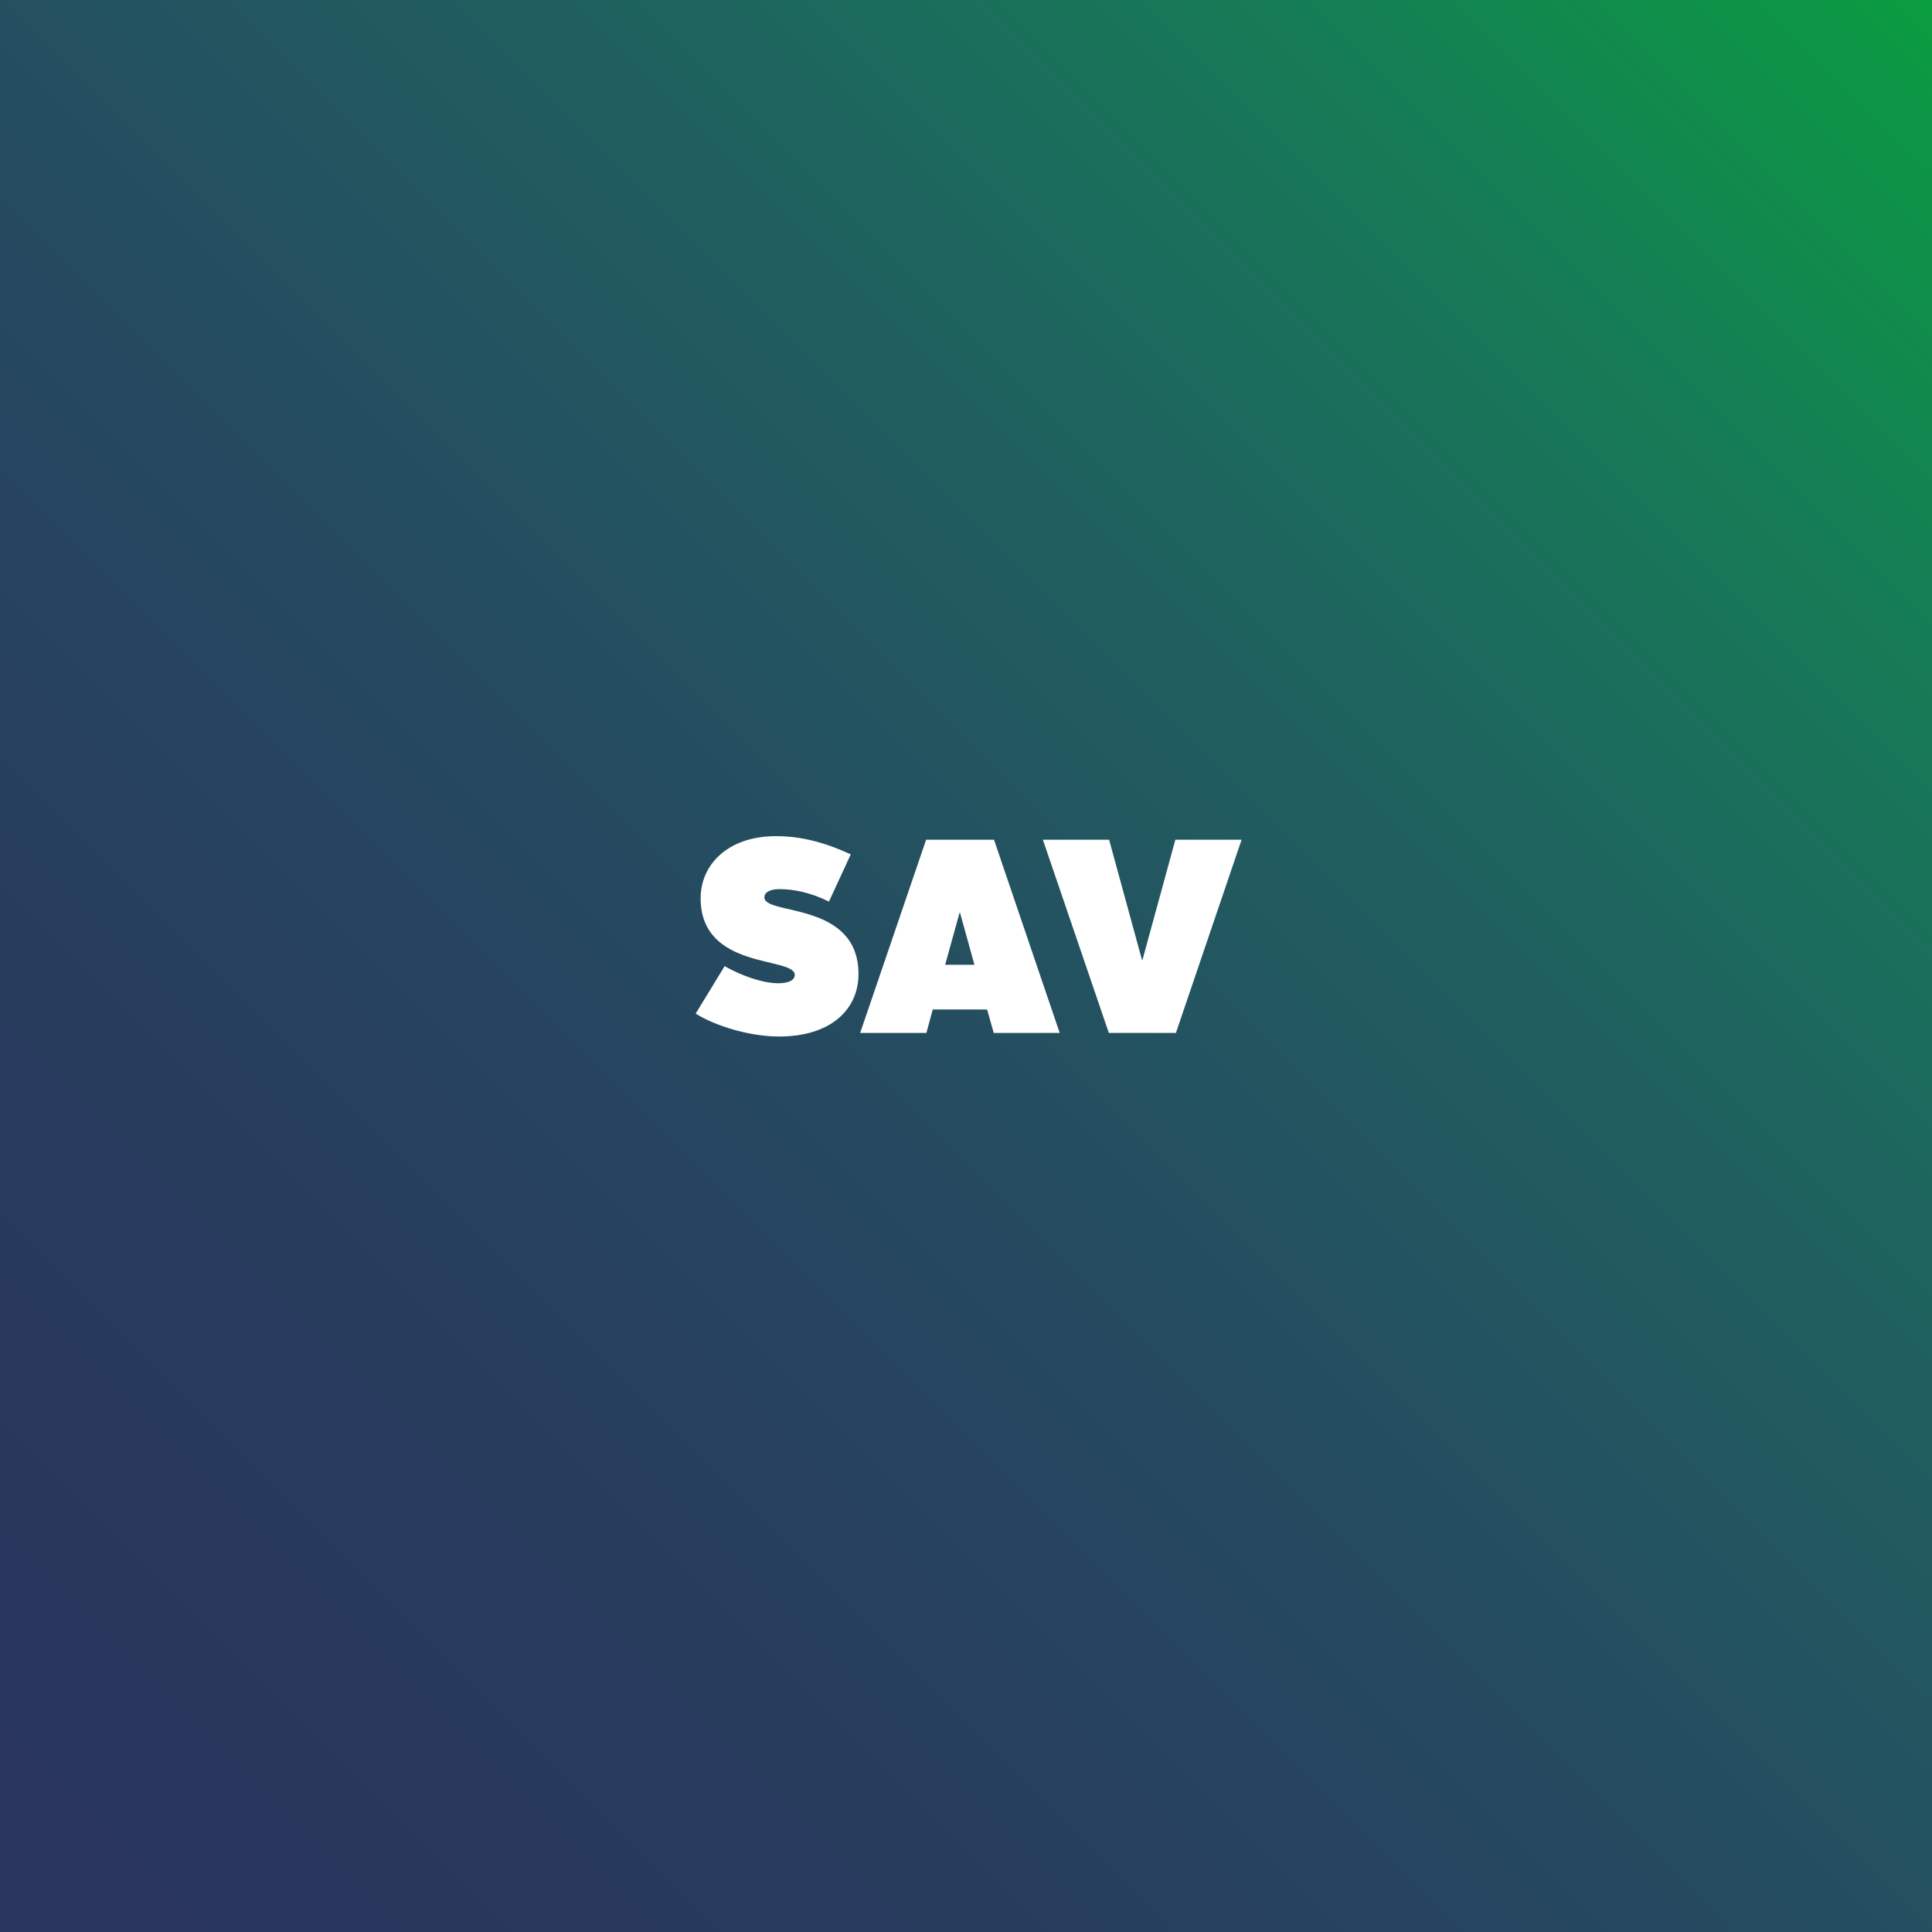
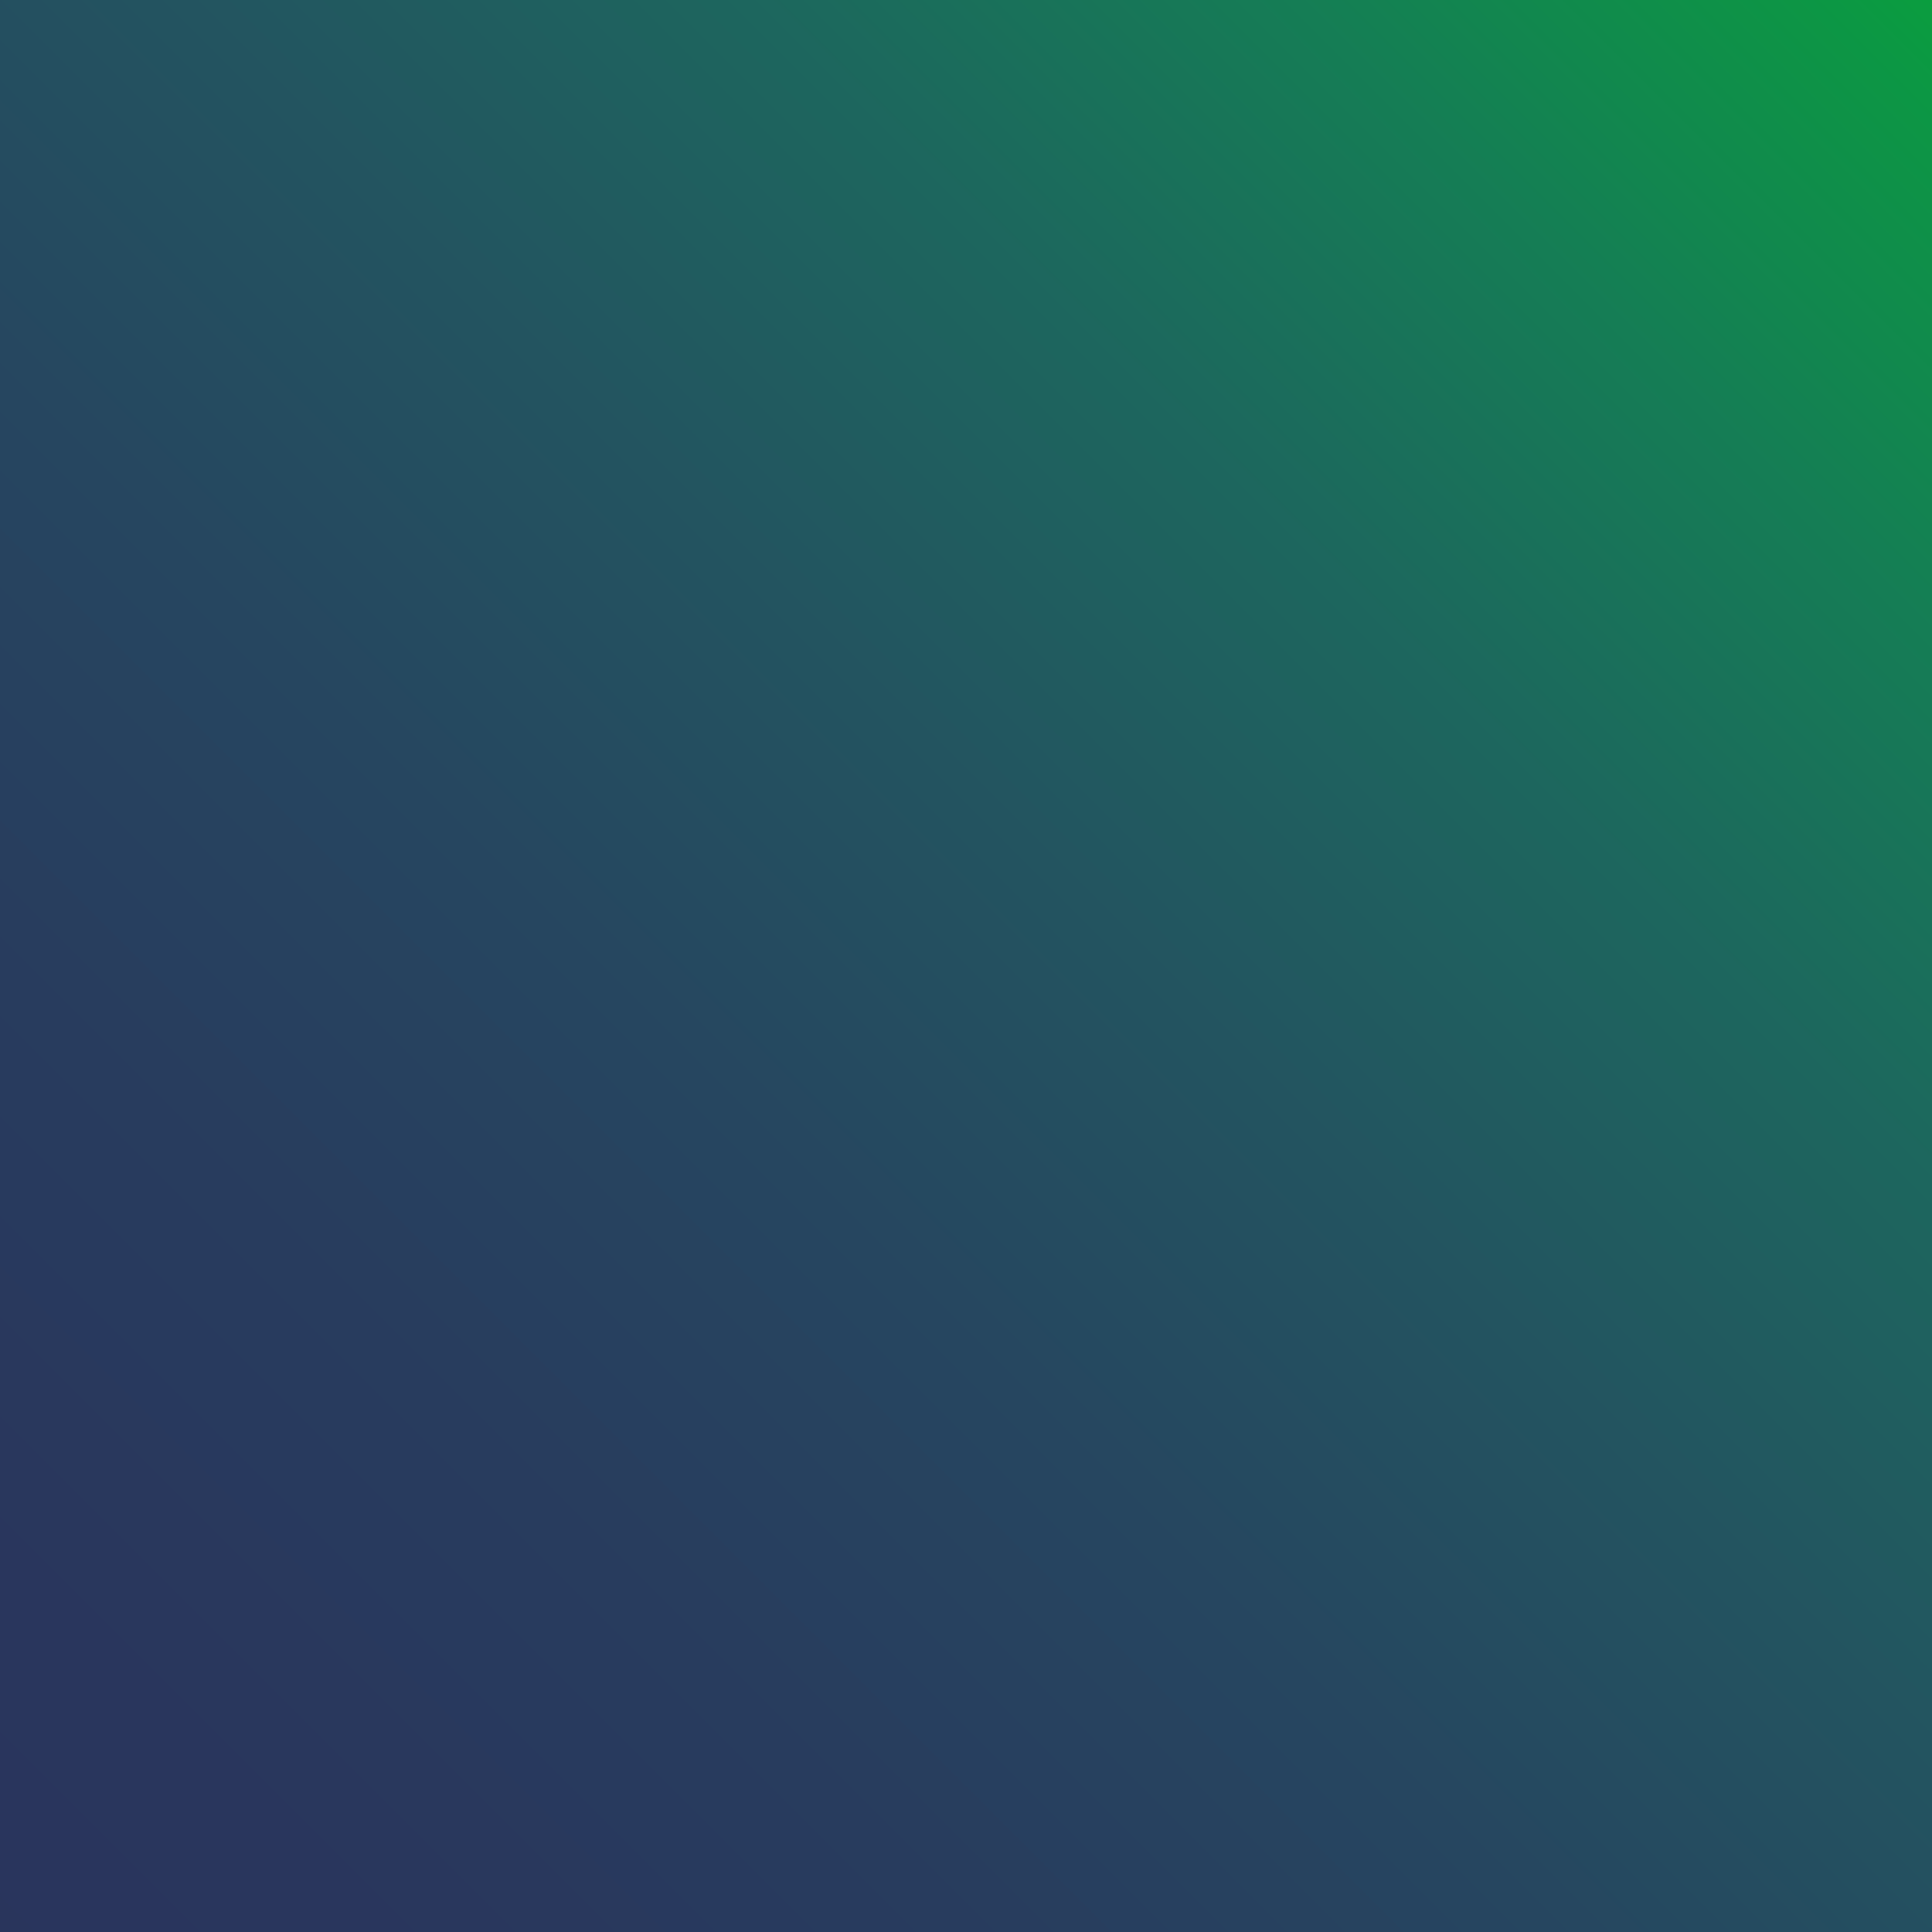
<svg xmlns="http://www.w3.org/2000/svg" viewBox="0 0 560 560">
  <rect x="0" y="0" width="560" height="560" fill="#333333" stroke="none" />
  <linearGradient id="a" x1="-42.52" x2="602.52" y1="602.52" y2="-42.52" gradientUnits="userSpaceOnUse">
    <stop offset="0" stop-color="#29345c" />
    <stop offset=".148" stop-color="#29365d" />
    <stop offset=".283" stop-color="#283c5e" />
    <stop offset=".414" stop-color="#264660" />
    <stop offset=".541" stop-color="#235460" />
    <stop offset=".667" stop-color="#1d665e" />
    <stop offset=".791" stop-color="#157d55" />
    <stop offset=".911" stop-color="#0c9744" />
    <stop offset=".952" stop-color="#09a23b" />
  </linearGradient>
  <path fill="url(#a)" d="M-42.52-42.52h645.04v645.04H-42.52z" />
-   <path fill="#fff" d="M210.04 280.04c5.04 2.88 11.12 4.96 15.6 4.96 2.72 0 4.72-.8 4.72-2.4 0-5.44-27.28-1.28-27.28-22.24 0-9.76 7.92-18 21.84-18 7.2 0 14 1.76 21.68 5.28l-6.32 13.68c-5.76-2.8-10.56-3.6-14.32-3.6-2.88 0-4.4.96-4.4 2.4 0 5.28 27.28 1.04 27.28 22.24 0 10-7.76 18.08-23.04 18.08-8.72 0-18.72-3.2-24.16-6.64l8.4-13.76zm58.4-36.64h19.68l19.04 56h-19.12l-1.92-6.8h-15.76l-1.84 6.8h-19.2l19.12-56zm5.52 36.24h8.48l-4.16-15.04h-.16l-4.16 15.04zm28.32-36.24h19.2l9.52 34.8h.16l9.52-34.8h19.2l-19.04 56H321.4l-19.12-56z" />
</svg>